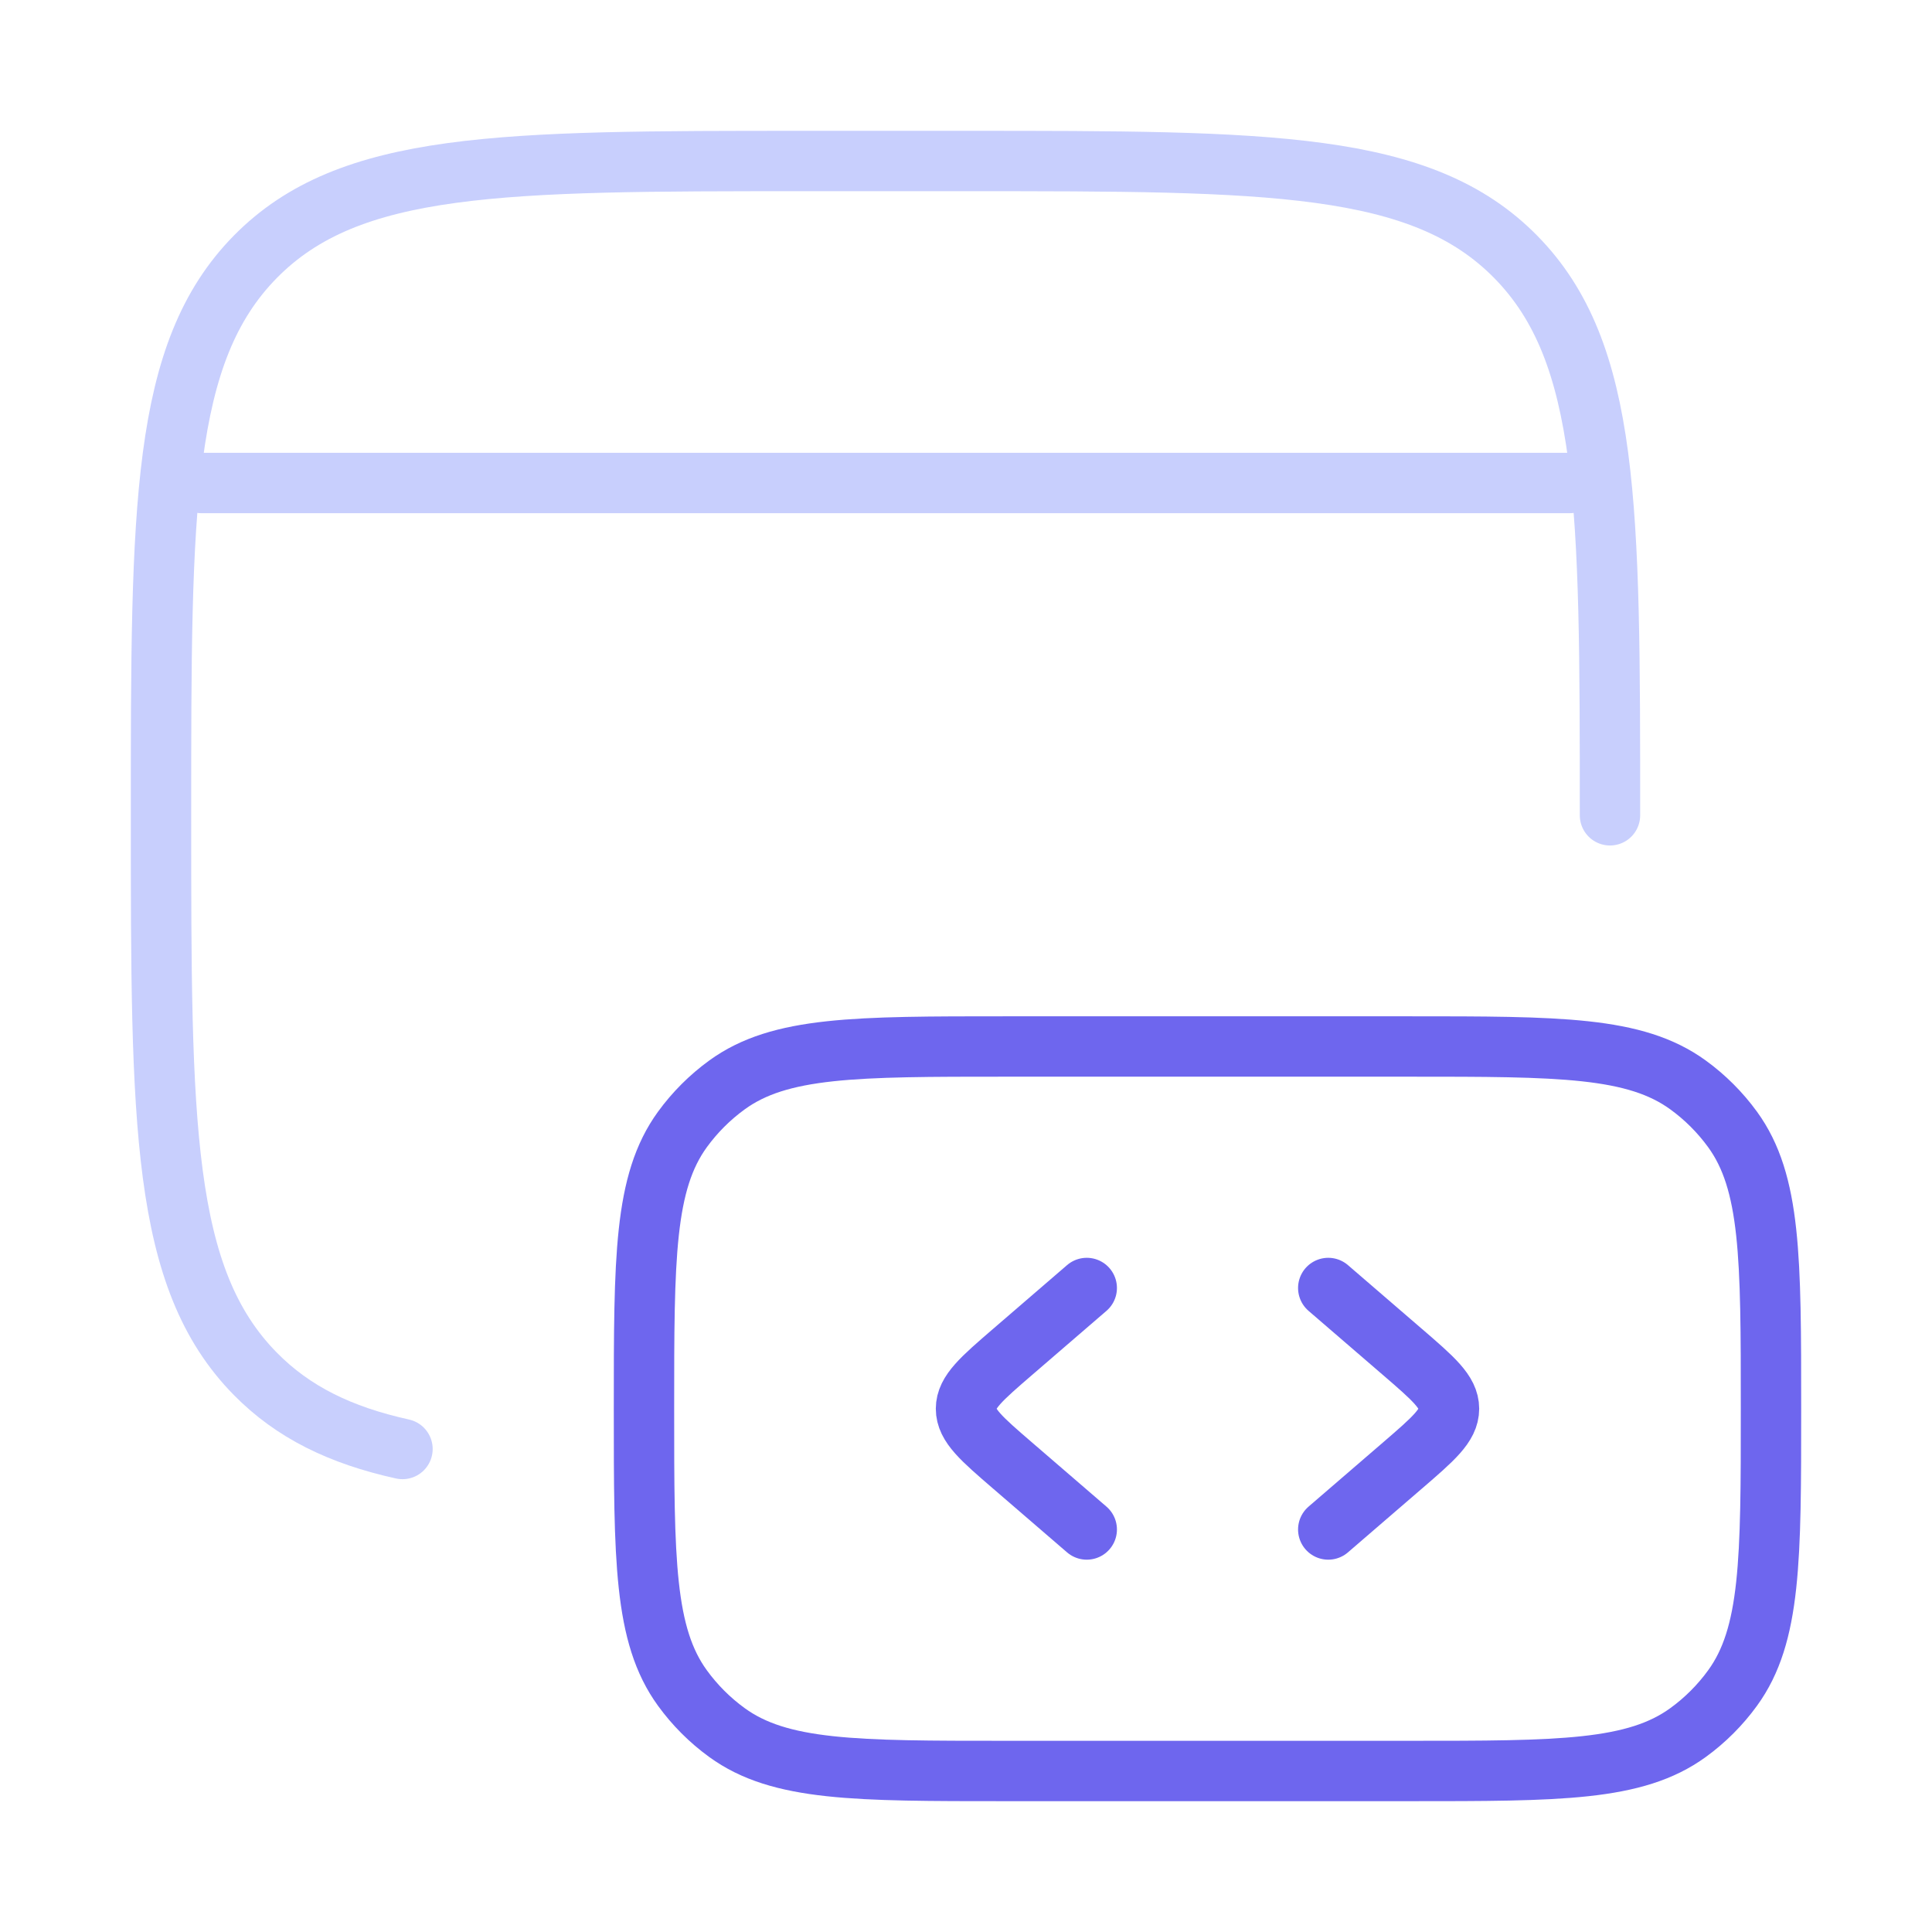
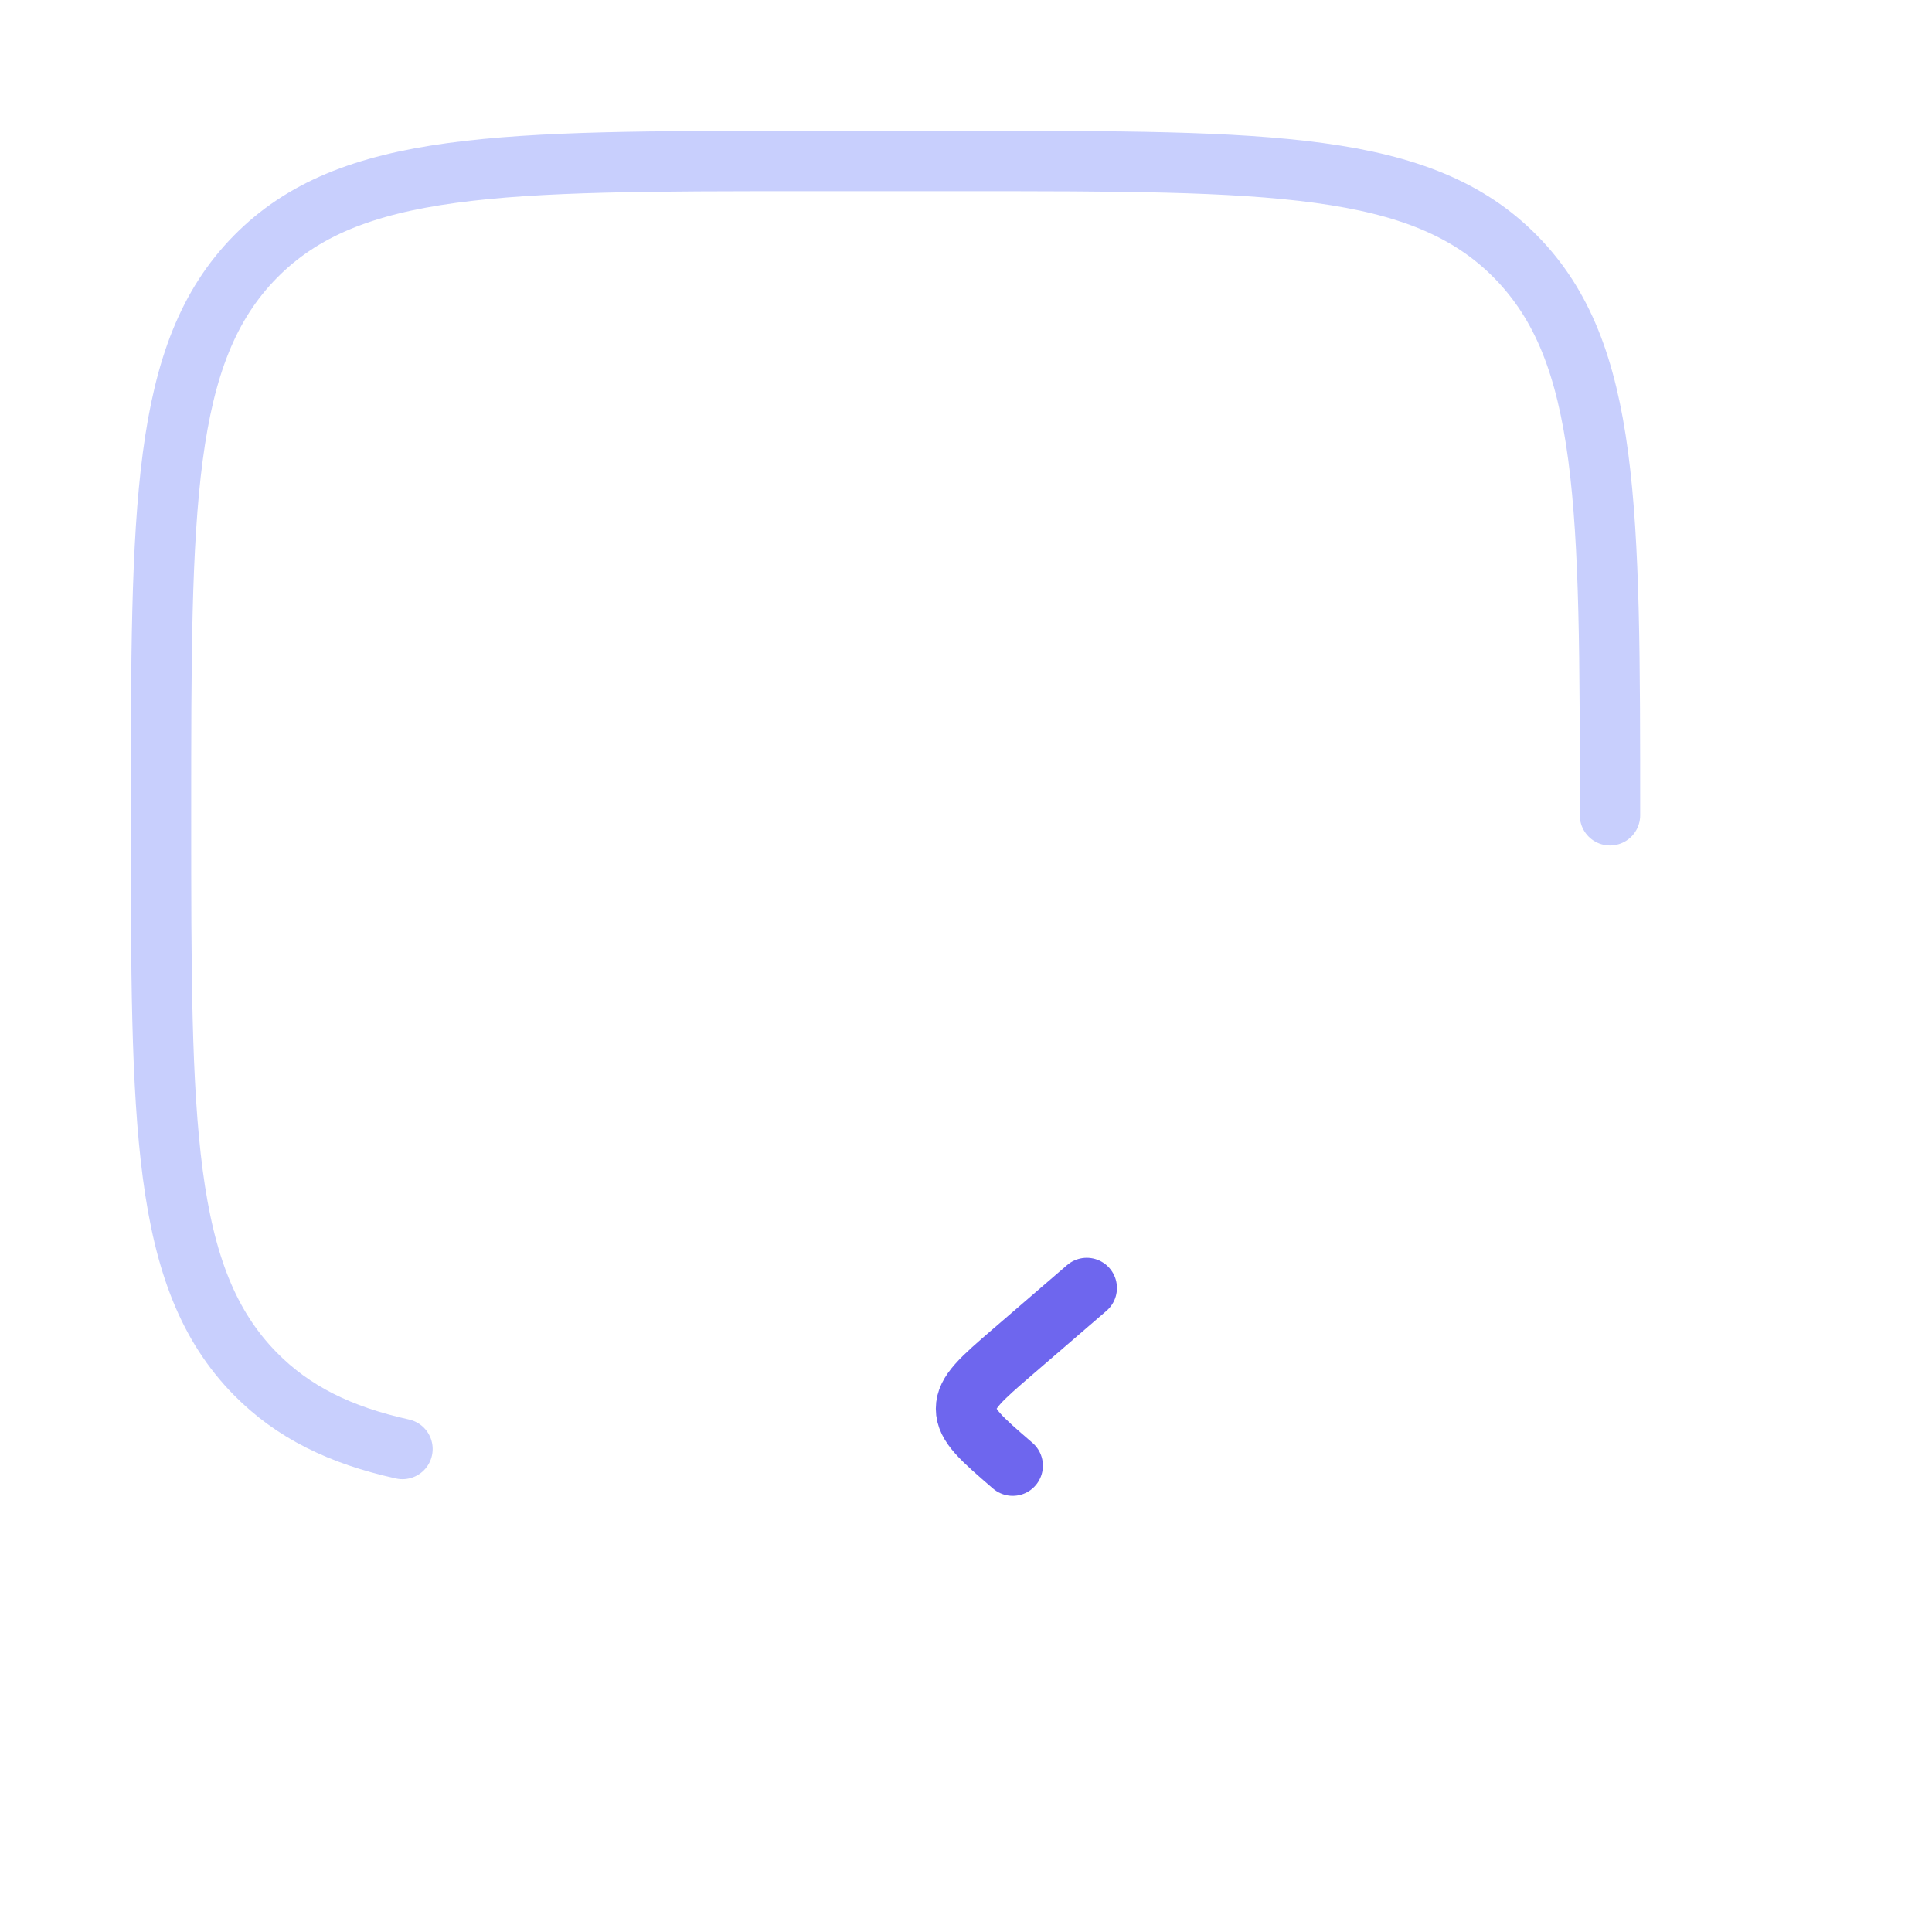
<svg xmlns="http://www.w3.org/2000/svg" width="80" height="80" viewBox="0 0 80 80" fill="none">
  <path d="M66.666 33.76C66.666 20.988 66.666 14.602 62.761 10.634C58.856 6.667 52.571 6.667 40 6.667H33.333C20.762 6.667 14.477 6.667 10.572 10.634C6.667 14.602 6.667 20.988 6.667 33.76C6.667 46.532 6.667 52.918 10.572 56.886C12.137 58.476 14.085 59.429 16.666 60" stroke="#C8CFFD" stroke-width="2.5" stroke-linecap="round" />
-   <path d="M73.333 58.333C73.333 52.084 73.333 48.959 71.742 46.768C71.228 46.061 70.606 45.439 69.898 44.925C67.707 43.333 64.583 43.333 58.333 43.333H41.666C35.417 43.333 32.292 43.333 30.102 44.925C29.394 45.439 28.772 46.061 28.258 46.768C26.666 48.959 26.666 52.084 26.666 58.333C26.666 64.583 26.666 67.708 28.258 69.898C28.772 70.606 29.394 71.228 30.102 71.742C32.292 73.333 35.417 73.333 41.666 73.333H58.333C64.583 73.333 67.707 73.333 69.898 71.742C70.606 71.228 71.228 70.606 71.742 69.898C73.333 67.708 73.333 64.583 73.333 58.333Z" stroke="#6E66EE" stroke-width="2.5" />
-   <path d="M55 53.333L58.066 55.976C59.355 57.087 60 57.643 60 58.333C60 59.024 59.355 59.579 58.066 60.69L55 63.333" stroke="#6E66EE" stroke-width="2.5" stroke-linecap="round" stroke-linejoin="round" />
-   <path d="M45 53.333L41.934 55.976C40.645 57.087 40 57.643 40 58.333C40 59.024 40.645 59.579 41.934 60.69L45 63.333" stroke="#6E66EE" stroke-width="2.5" stroke-linecap="round" stroke-linejoin="round" />
-   <path d="M8.334 20H65" stroke="#C8CFFD" stroke-width="2.5" stroke-linecap="round" stroke-linejoin="round" />
+   <path d="M45 53.333L41.934 55.976C40.645 57.087 40 57.643 40 58.333C40 59.024 40.645 59.579 41.934 60.69" stroke="#6E66EE" stroke-width="2.5" stroke-linecap="round" stroke-linejoin="round" />
</svg>